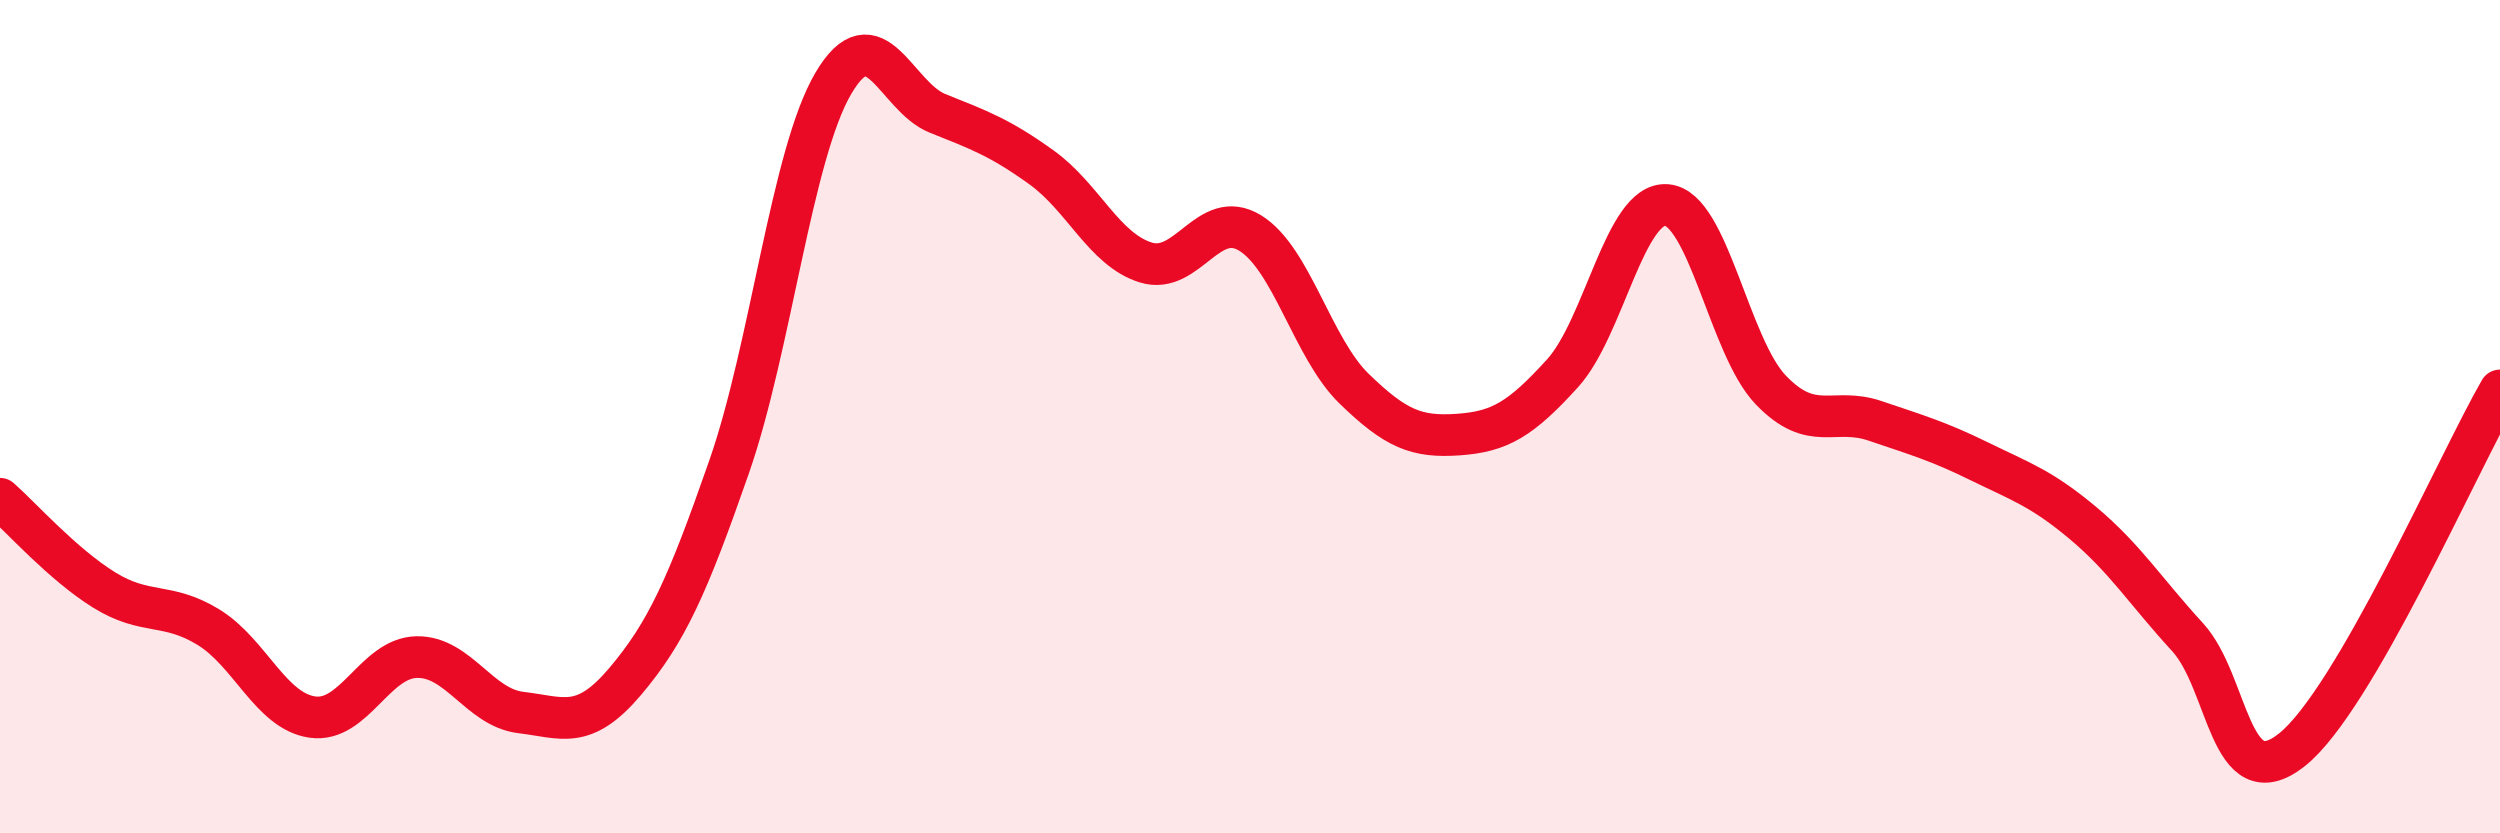
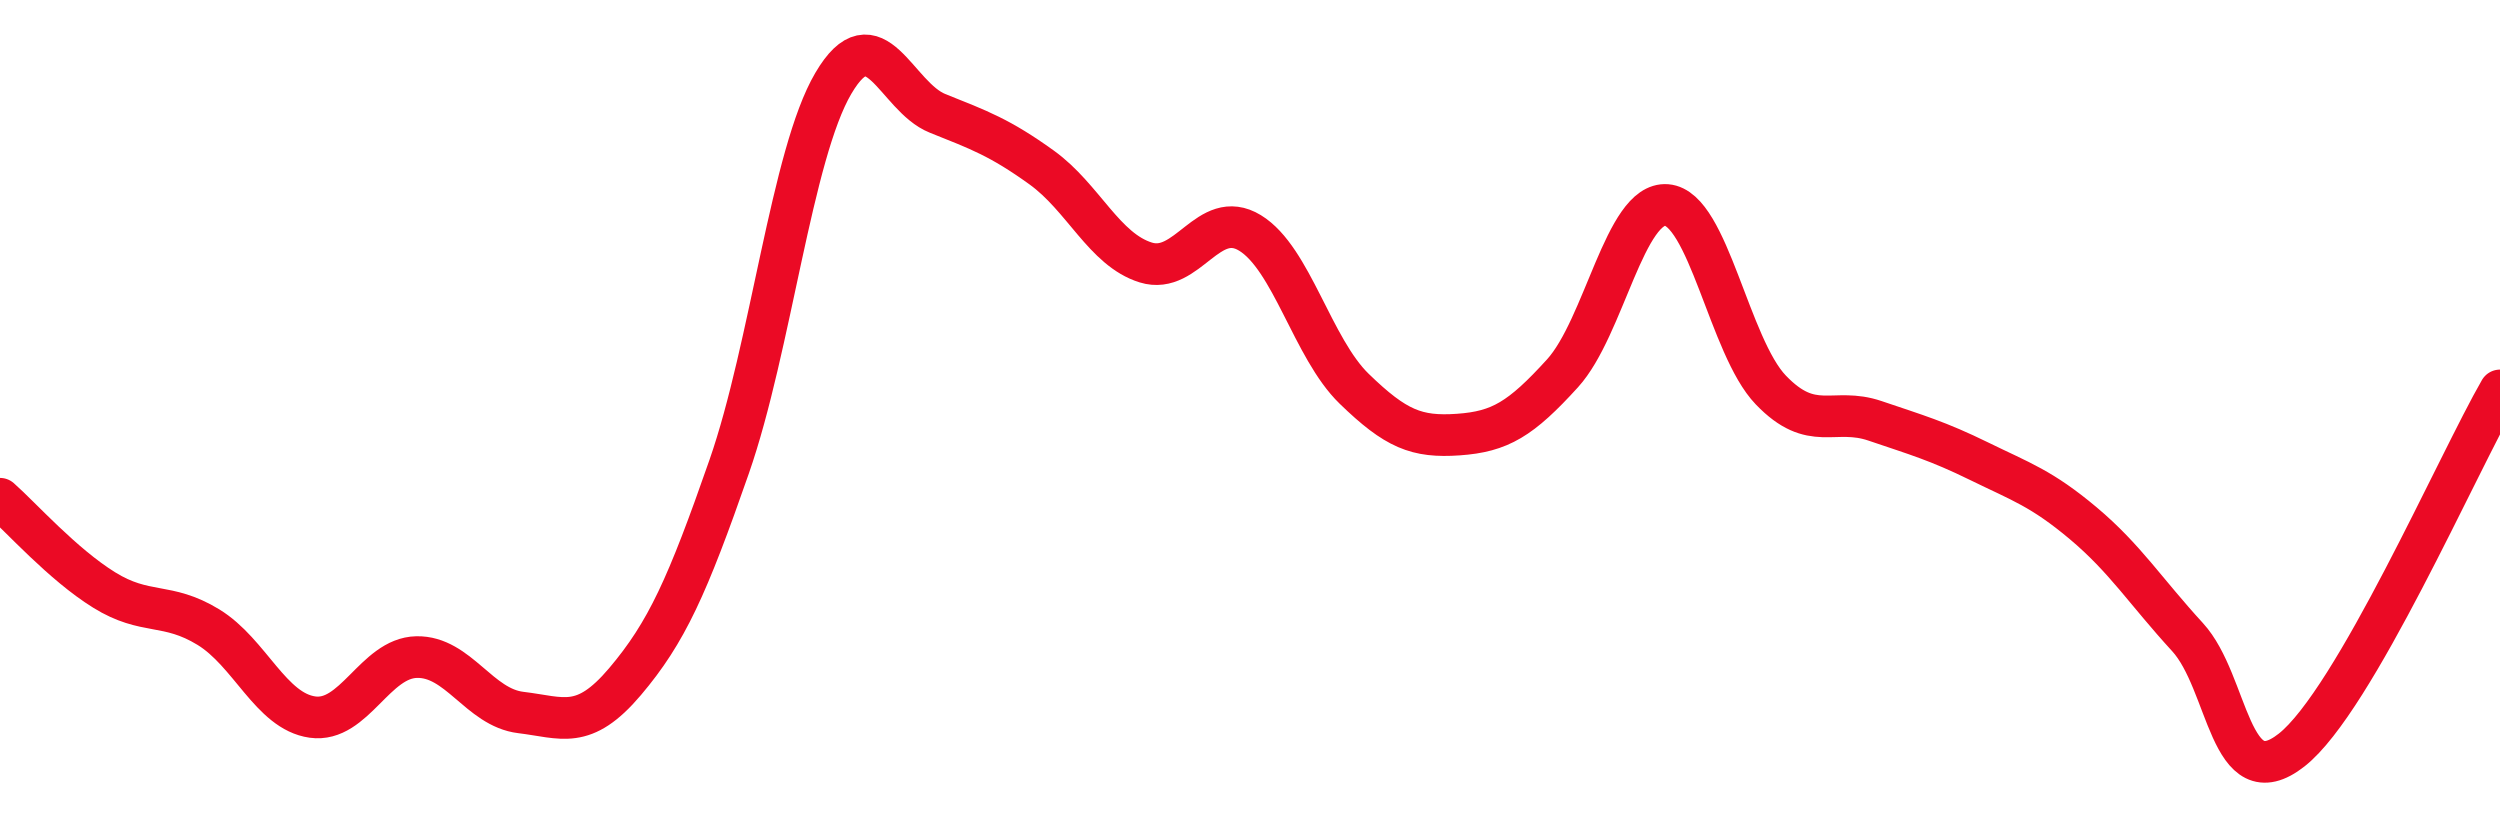
<svg xmlns="http://www.w3.org/2000/svg" width="60" height="20" viewBox="0 0 60 20">
-   <path d="M 0,11.97 C 0.5,12.41 1.5,13.54 2.5,14.16 C 3.5,14.78 4,14.44 5,15.05 C 6,15.66 6.5,17.07 7.5,17.21 C 8.5,17.35 9,15.79 10,15.77 C 11,15.75 11.5,16.98 12.5,17.1 C 13.5,17.22 14,17.54 15,16.36 C 16,15.18 16.5,14.07 17.5,11.2 C 18.5,8.33 19,3.7 20,2 C 21,0.3 21.5,2.32 22.5,2.72 C 23.5,3.12 24,3.3 25,4.02 C 26,4.74 26.5,5.99 27.5,6.3 C 28.5,6.61 29,4.98 30,5.59 C 31,6.2 31.5,8.36 32.5,9.33 C 33.5,10.3 34,10.5 35,10.43 C 36,10.36 36.5,10.06 37.5,8.96 C 38.5,7.86 39,4.84 40,4.92 C 41,5 41.5,8.32 42.5,9.36 C 43.5,10.4 44,9.76 45,10.1 C 46,10.44 46.5,10.58 47.5,11.07 C 48.5,11.56 49,11.72 50,12.56 C 51,13.4 51.5,14.2 52.5,15.29 C 53.5,16.38 53.5,19.18 55,18 C 56.5,16.82 59,11.1 60,9.37L60 20L0 20Z" fill="#EB0A25" opacity="0.1" stroke-linecap="round" stroke-linejoin="round" />
  <path d="M 0,11.97 C 0.5,12.41 1.5,13.54 2.5,14.16 C 3.5,14.78 4,14.44 5,15.05 C 6,15.66 6.5,17.07 7.5,17.21 C 8.5,17.35 9,15.79 10,15.77 C 11,15.75 11.5,16.98 12.5,17.1 C 13.5,17.22 14,17.54 15,16.36 C 16,15.18 16.5,14.07 17.5,11.2 C 18.5,8.33 19,3.7 20,2 C 21,0.3 21.5,2.32 22.5,2.72 C 23.5,3.12 24,3.3 25,4.02 C 26,4.74 26.5,5.99 27.5,6.3 C 28.5,6.61 29,4.98 30,5.59 C 31,6.2 31.5,8.36 32.5,9.33 C 33.5,10.3 34,10.5 35,10.43 C 36,10.36 36.5,10.06 37.5,8.96 C 38.5,7.86 39,4.84 40,4.92 C 41,5 41.5,8.32 42.5,9.36 C 43.5,10.4 44,9.76 45,10.1 C 46,10.44 46.5,10.58 47.5,11.07 C 48.5,11.56 49,11.72 50,12.56 C 51,13.4 51.5,14.2 52.5,15.29 C 53.5,16.38 53.5,19.18 55,18 C 56.5,16.82 59,11.1 60,9.37" stroke="#EB0A25" stroke-width="1" fill="none" stroke-linecap="round" stroke-linejoin="round" />
</svg>